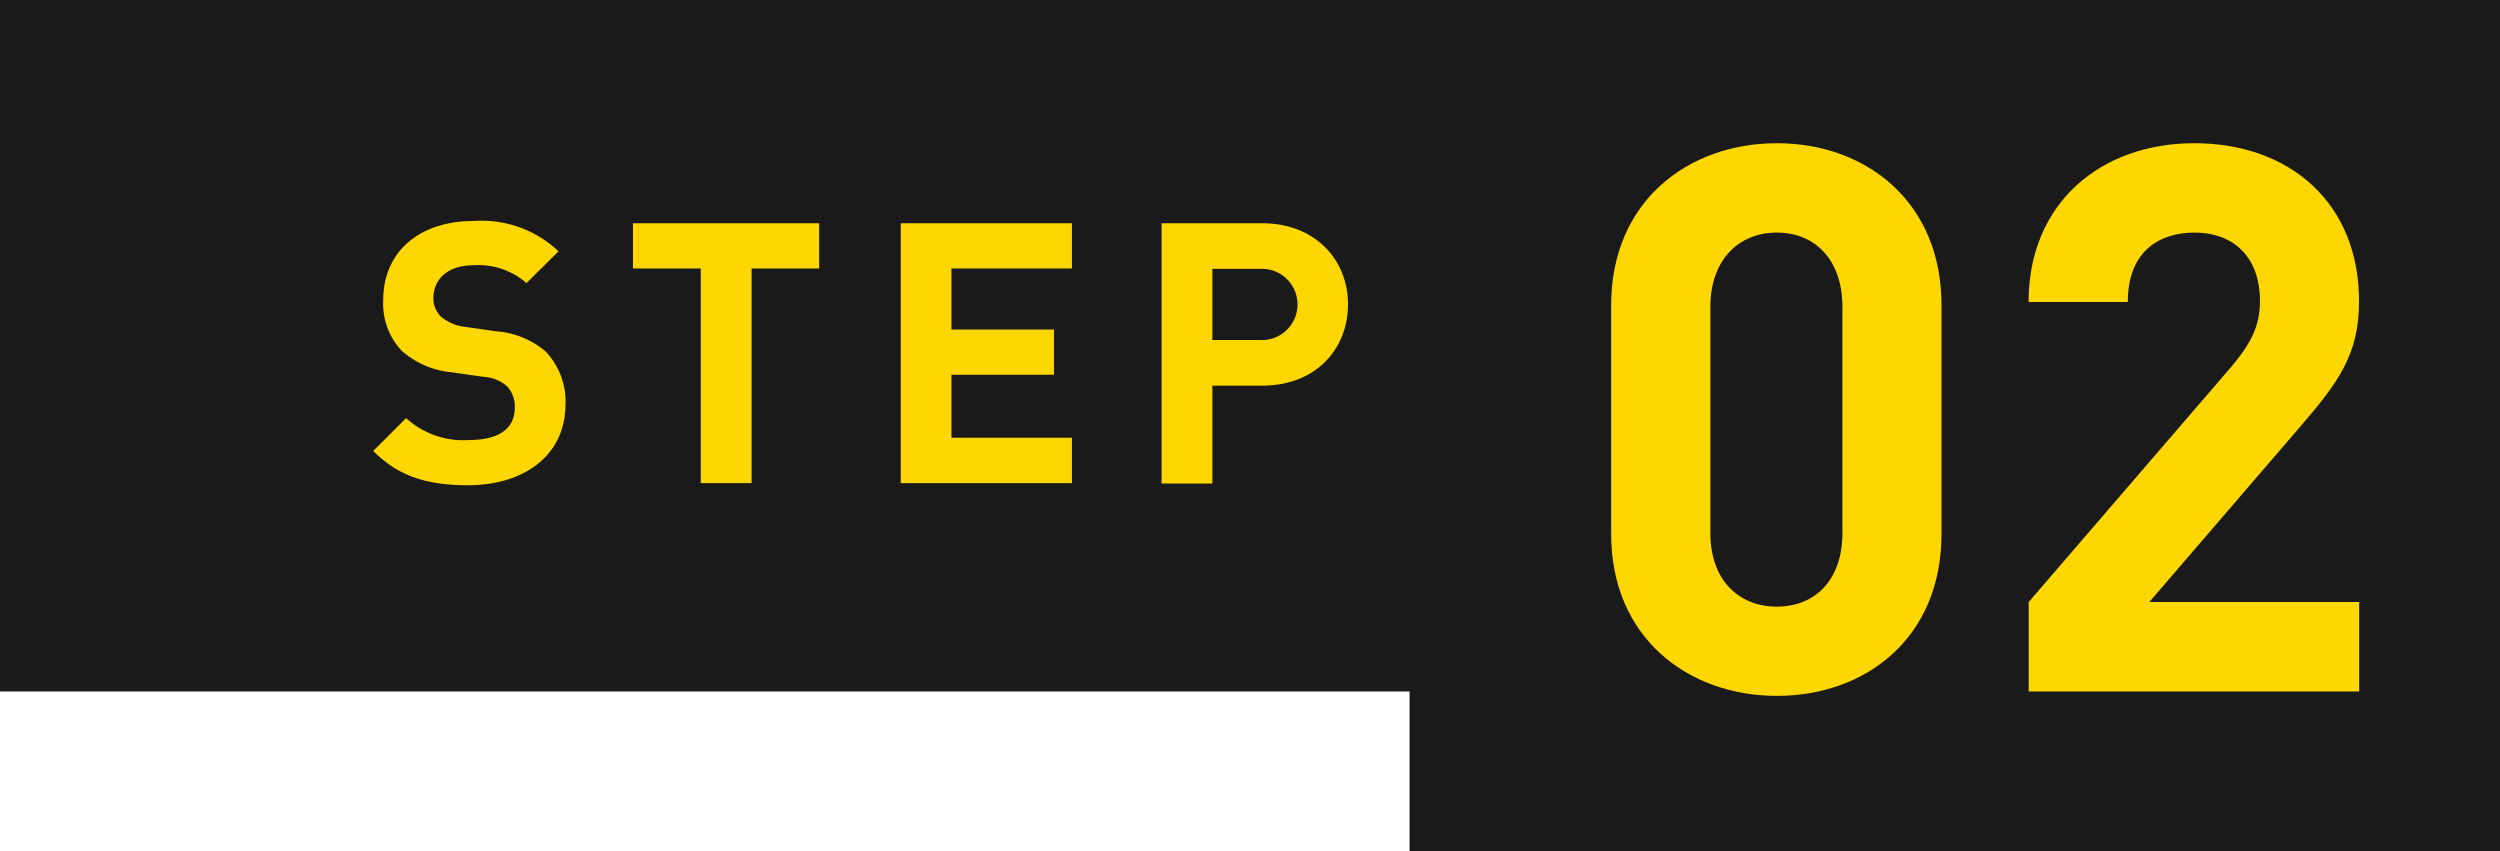
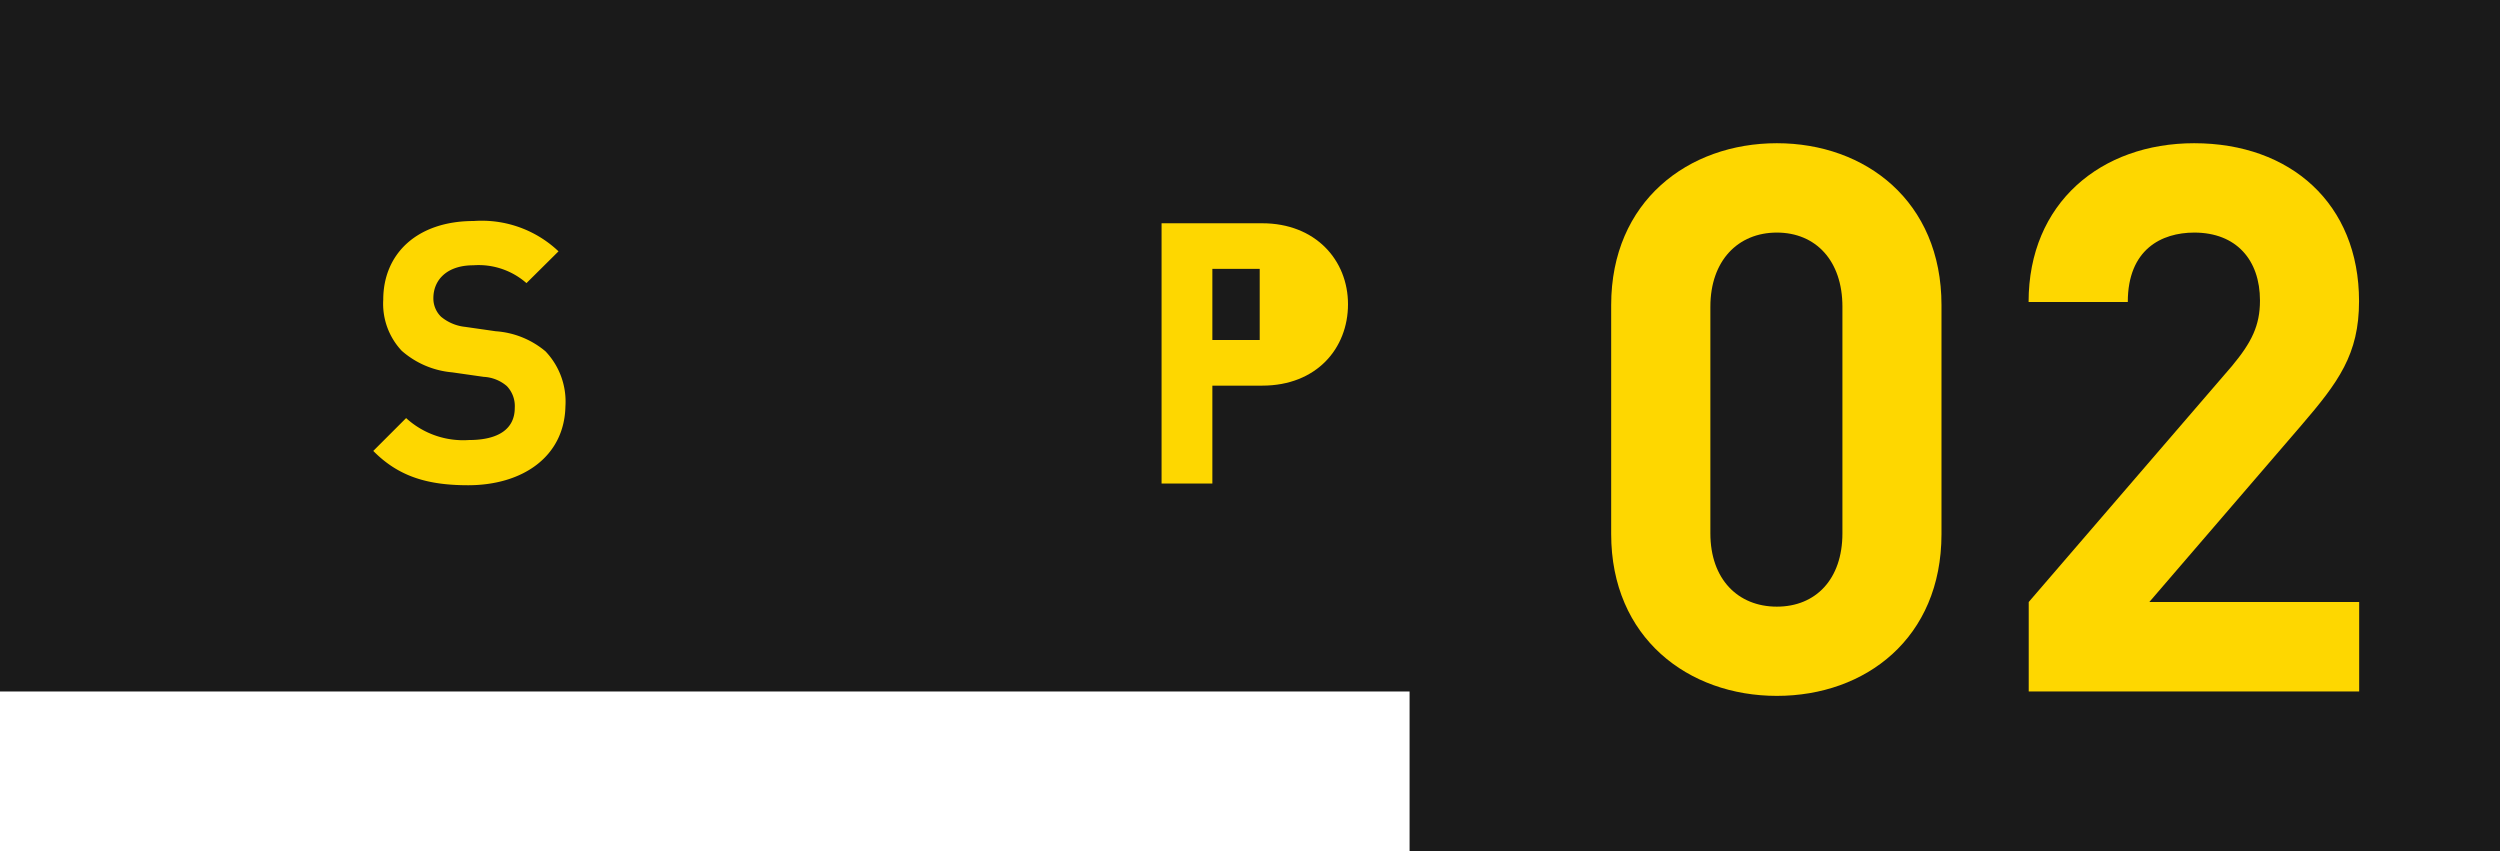
<svg xmlns="http://www.w3.org/2000/svg" viewBox="0 0 188 64">
  <defs>
    <style>.cls-1{fill:#1a1a1a;}.cls-2{fill:#fed700;}</style>
  </defs>
  <g id="レイヤー_2" data-name="レイヤー 2">
    <g id="obj">
      <rect class="cls-1" width="144" height="52" />
      <path class="cls-2" d="M35.2,36.49c-3,0-5.21-.63-7.13-2.58l2.47-2.47a6.36,6.36,0,0,0,4.72,1.65c2.25,0,3.45-.85,3.45-2.42a2.17,2.17,0,0,0-.6-1.64,2.89,2.89,0,0,0-1.73-.69L34,28a6.61,6.61,0,0,1-3.79-1.62,5.16,5.16,0,0,1-1.39-3.84c0-3.48,2.57-5.92,6.8-5.92A8.39,8.39,0,0,1,42,18.9l-2.41,2.39a5.45,5.45,0,0,0-4-1.34c-2,0-3,1.12-3,2.47a1.91,1.91,0,0,0,.58,1.4,3.38,3.38,0,0,0,1.81.76l2.3.33a6.5,6.5,0,0,1,3.74,1.51,5.48,5.48,0,0,1,1.5,4.14C42.44,34.35,39.29,36.49,35.2,36.49Z" />
-       <path class="cls-2" d="M56.52,20.19V36.33H52.7V20.19H47.6v-3.4h14v3.4Z" />
-       <path class="cls-2" d="M67.74,36.33V16.79H80.61v3.4H71.55v4.59h7.71v3.4H71.55v4.74h9.06v3.41Z" />
-       <path class="cls-2" d="M94.92,29H91.17v7.36H87.35V16.79h7.57c4,0,6.45,2.77,6.45,6.09S99,29,94.92,29Zm-.19-8.78H91.17v5.35h3.56a2.68,2.68,0,1,0,0-5.35Z" />
+       <path class="cls-2" d="M94.92,29H91.17v7.36H87.35V16.79h7.57c4,0,6.45,2.77,6.45,6.09S99,29,94.92,29Zm-.19-8.78H91.17v5.35h3.56Z" />
      <rect class="cls-1" x="106" width="82" height="64" />
      <path class="cls-2" d="M133.62,52.33c-6.66,0-12.46-4.36-12.46-12.17V22.94c0-7.81,5.8-12.17,12.46-12.17S146,15.13,146,22.94V40.16C146,48,140.28,52.33,133.62,52.33Zm4.93-29.27c0-3.45-2-5.57-4.93-5.57s-5,2.12-5,5.57V40.11c0,3.44,2.07,5.51,5,5.51s4.93-2.07,4.93-5.51Z" />
      <path class="cls-2" d="M152.56,52V45.27l15.27-17.73c1.49-1.79,2.12-3.05,2.12-4.94,0-3.05-1.78-5.11-4.94-5.11-2.46,0-5,1.26-5,5.22h-7.46c0-7.46,5.45-11.94,12.45-11.94,7.24,0,12.4,4.54,12.4,11.88,0,4-1.55,6.09-4.36,9.36L161.63,45.27h15.78V52Z" />
    </g>
  </g>
</svg>